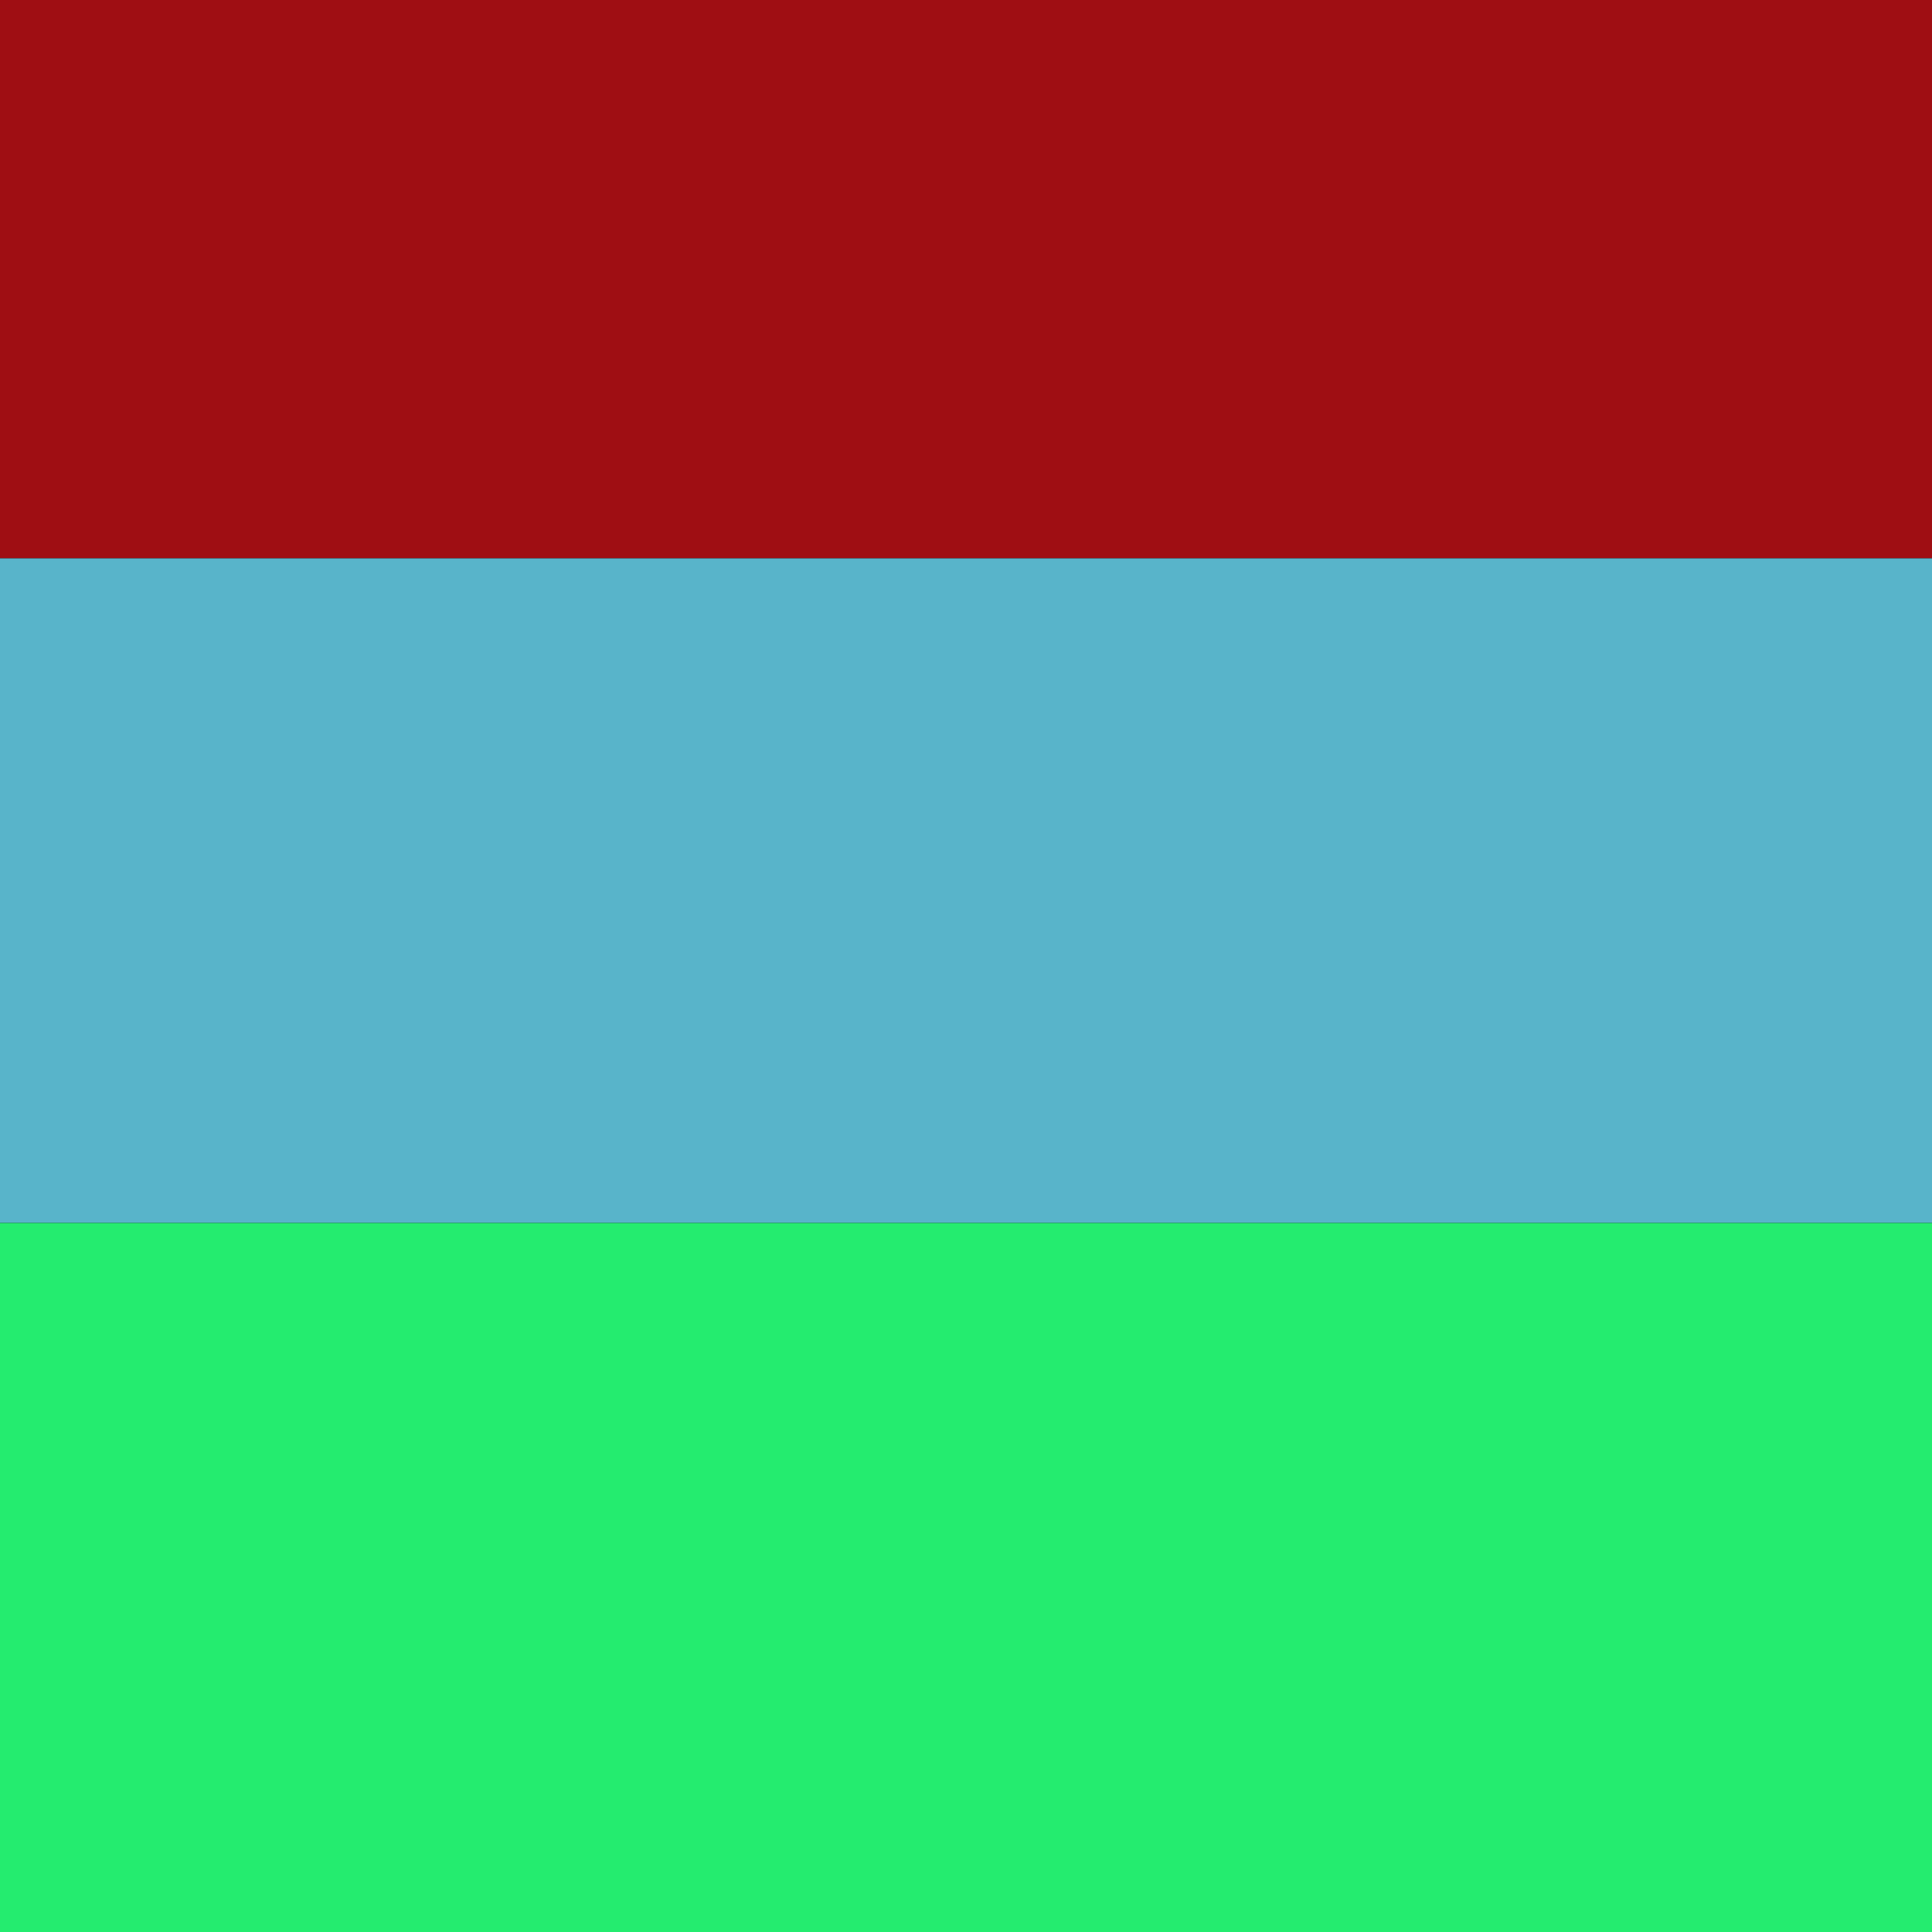
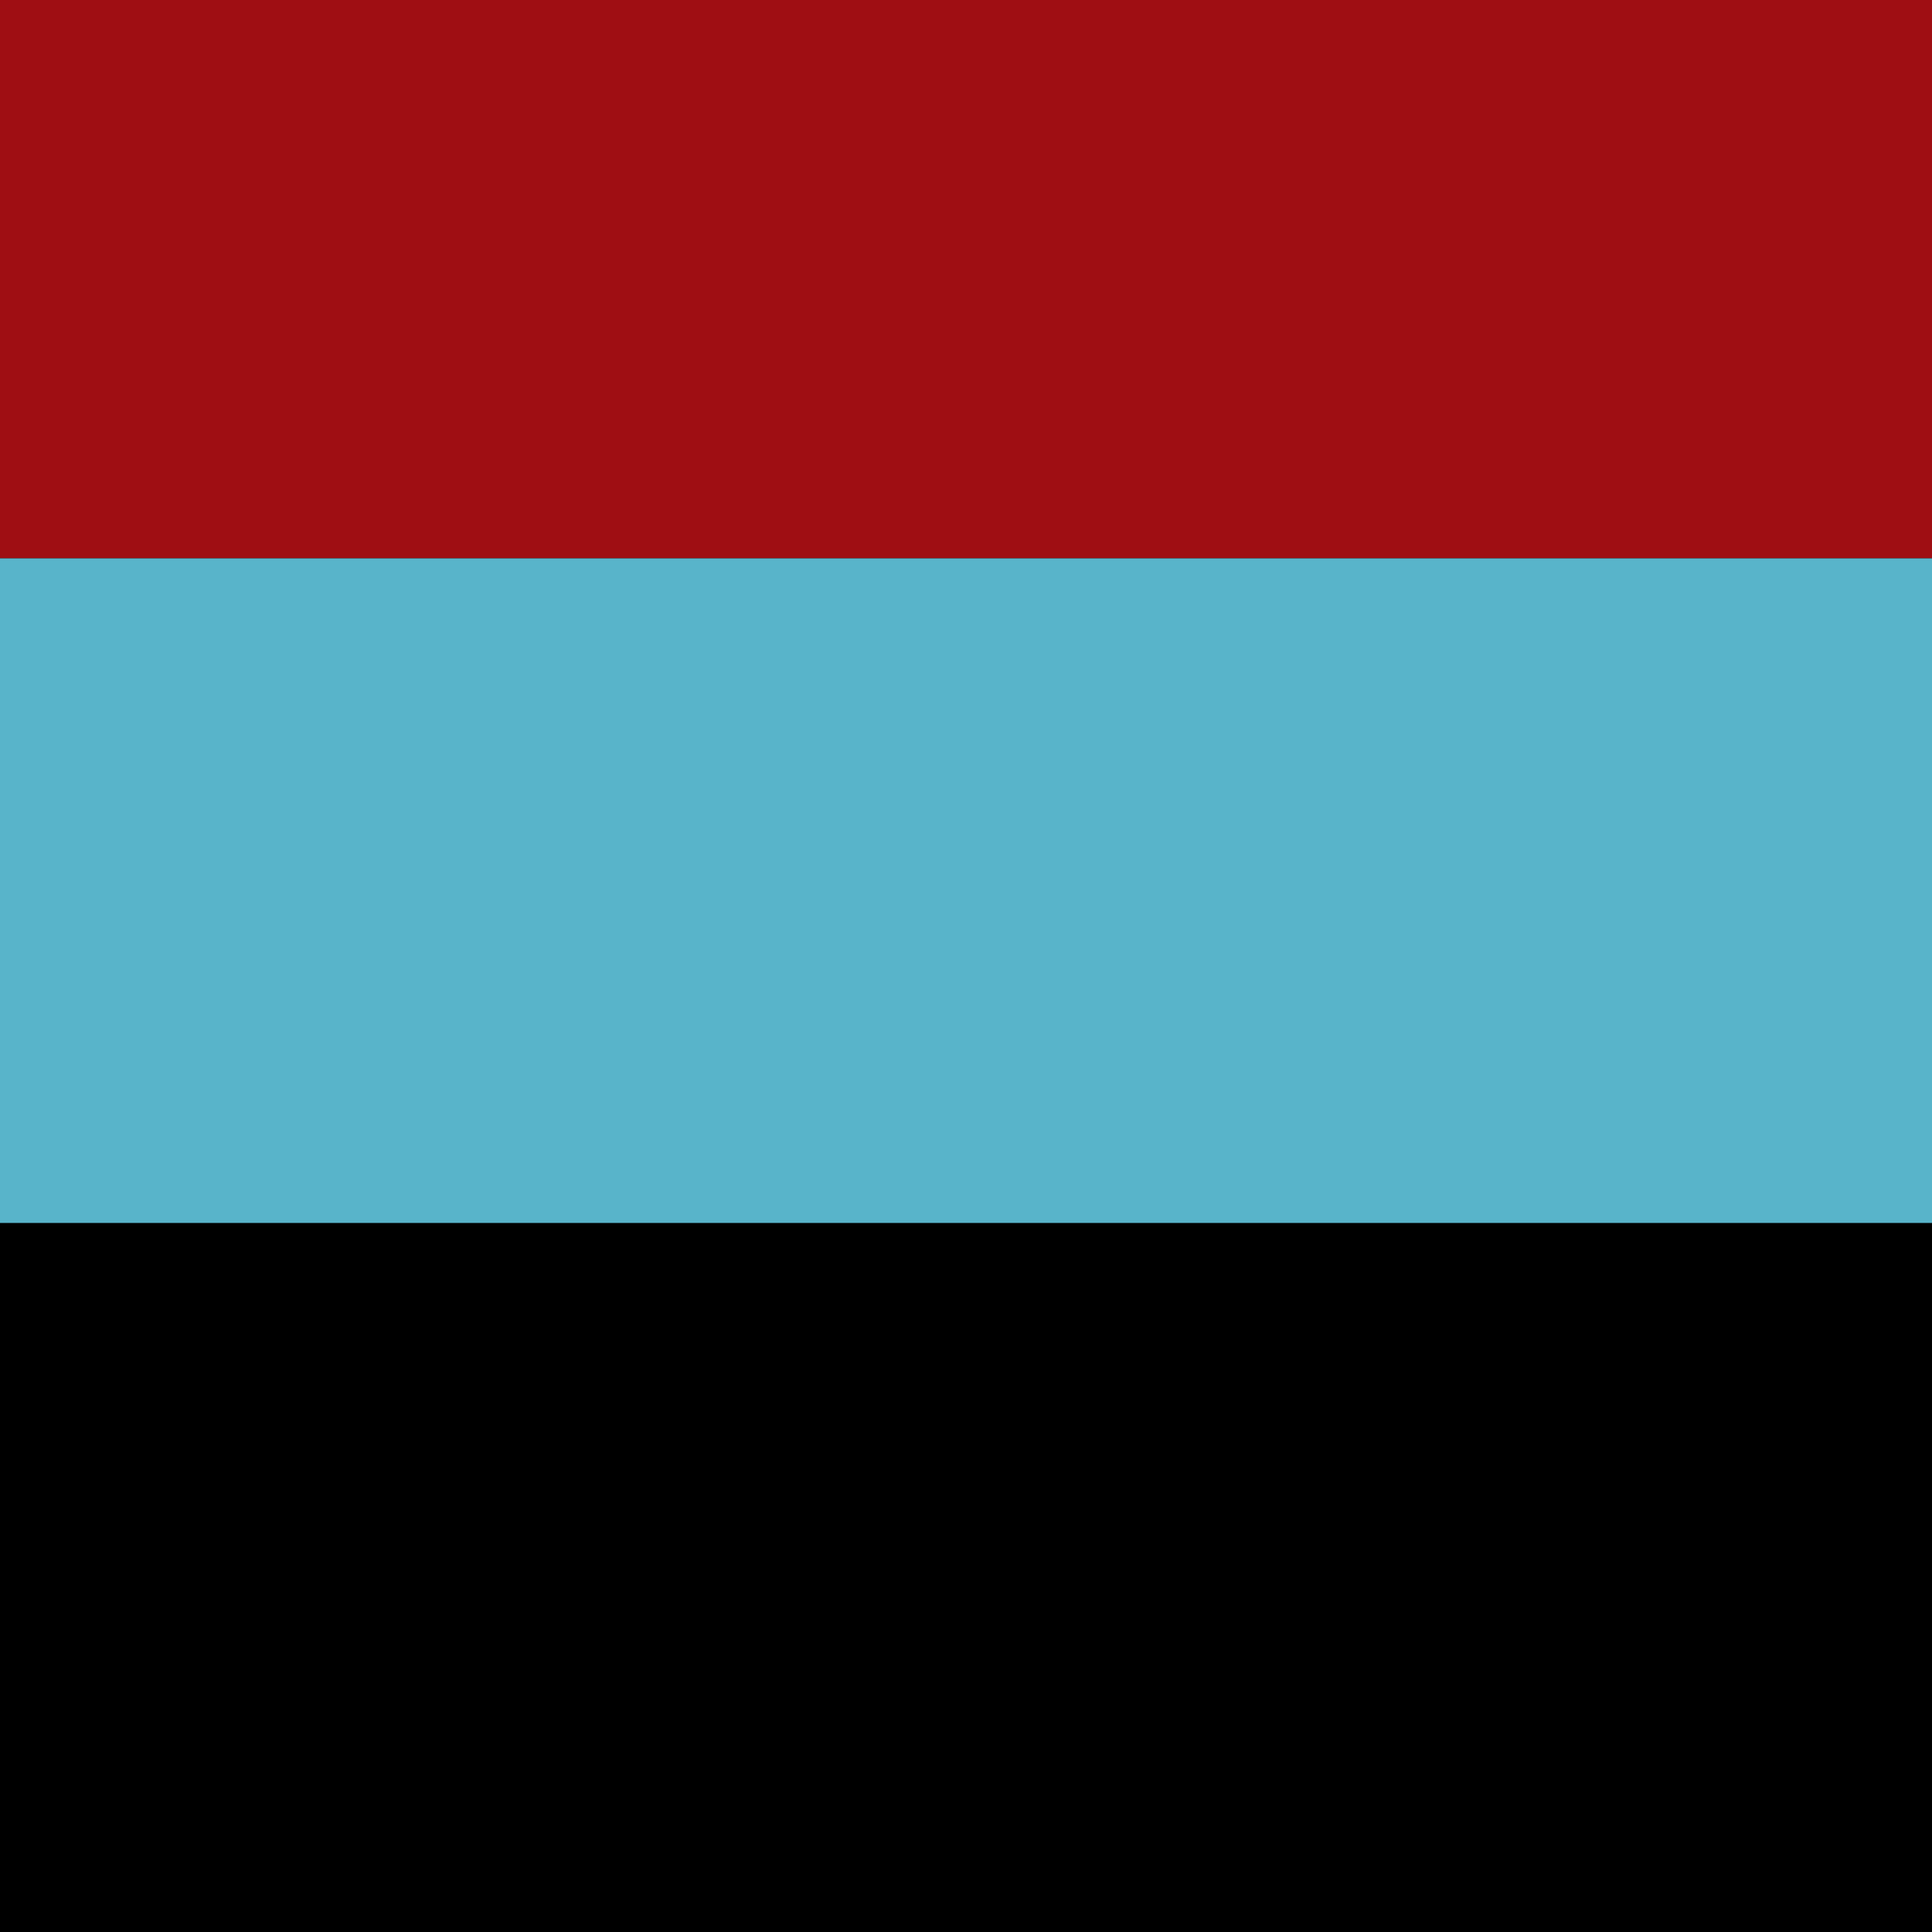
<svg xmlns="http://www.w3.org/2000/svg" preserveAspectRatio="xMinYMin meet" viewBox="0 0 1000 1000">
  <rect width="100%" height="100%" fill="black" />
  <style>.base { font-family: monospace; font-size: 30px;}</style>
  <rect x="0" y="0" width="100%" height="289" fill="#9f0e13" />
  <rect x="0" y="289" width="100%" height="344" fill="#58b4ca" />
-   <rect x="0" y="633" width="100%" height="367" fill="#24ec6f" />
</svg>